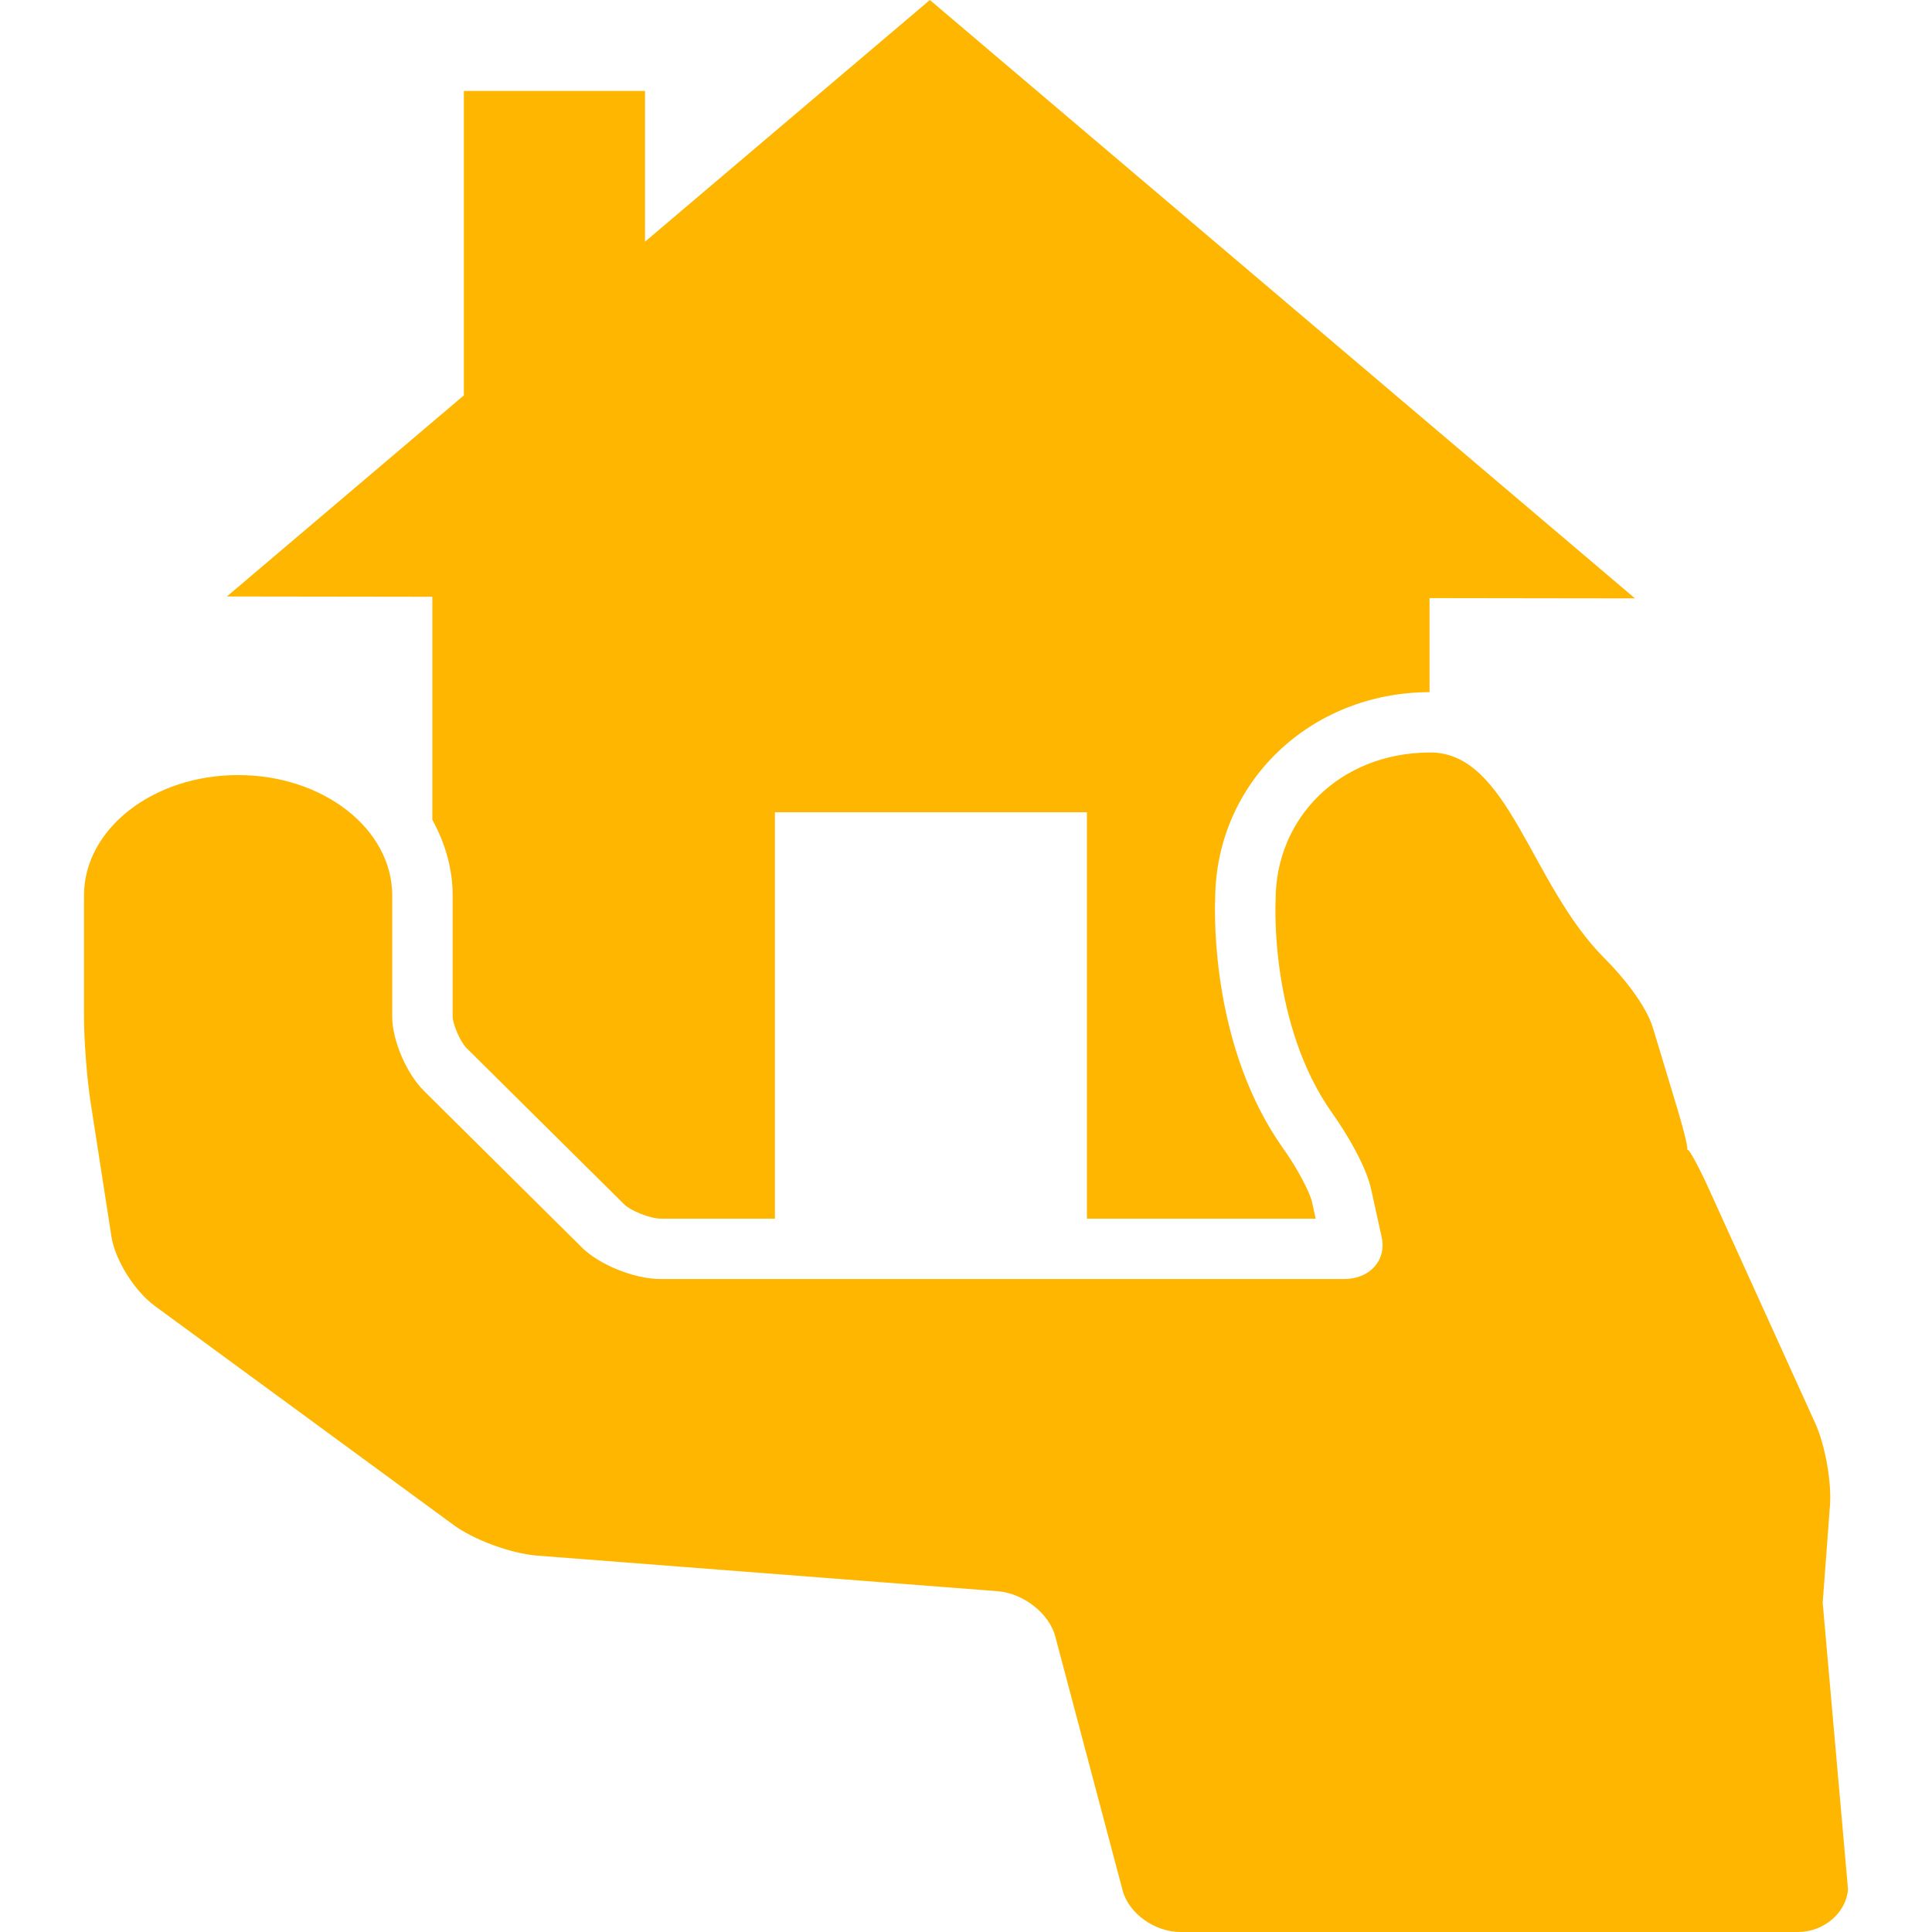
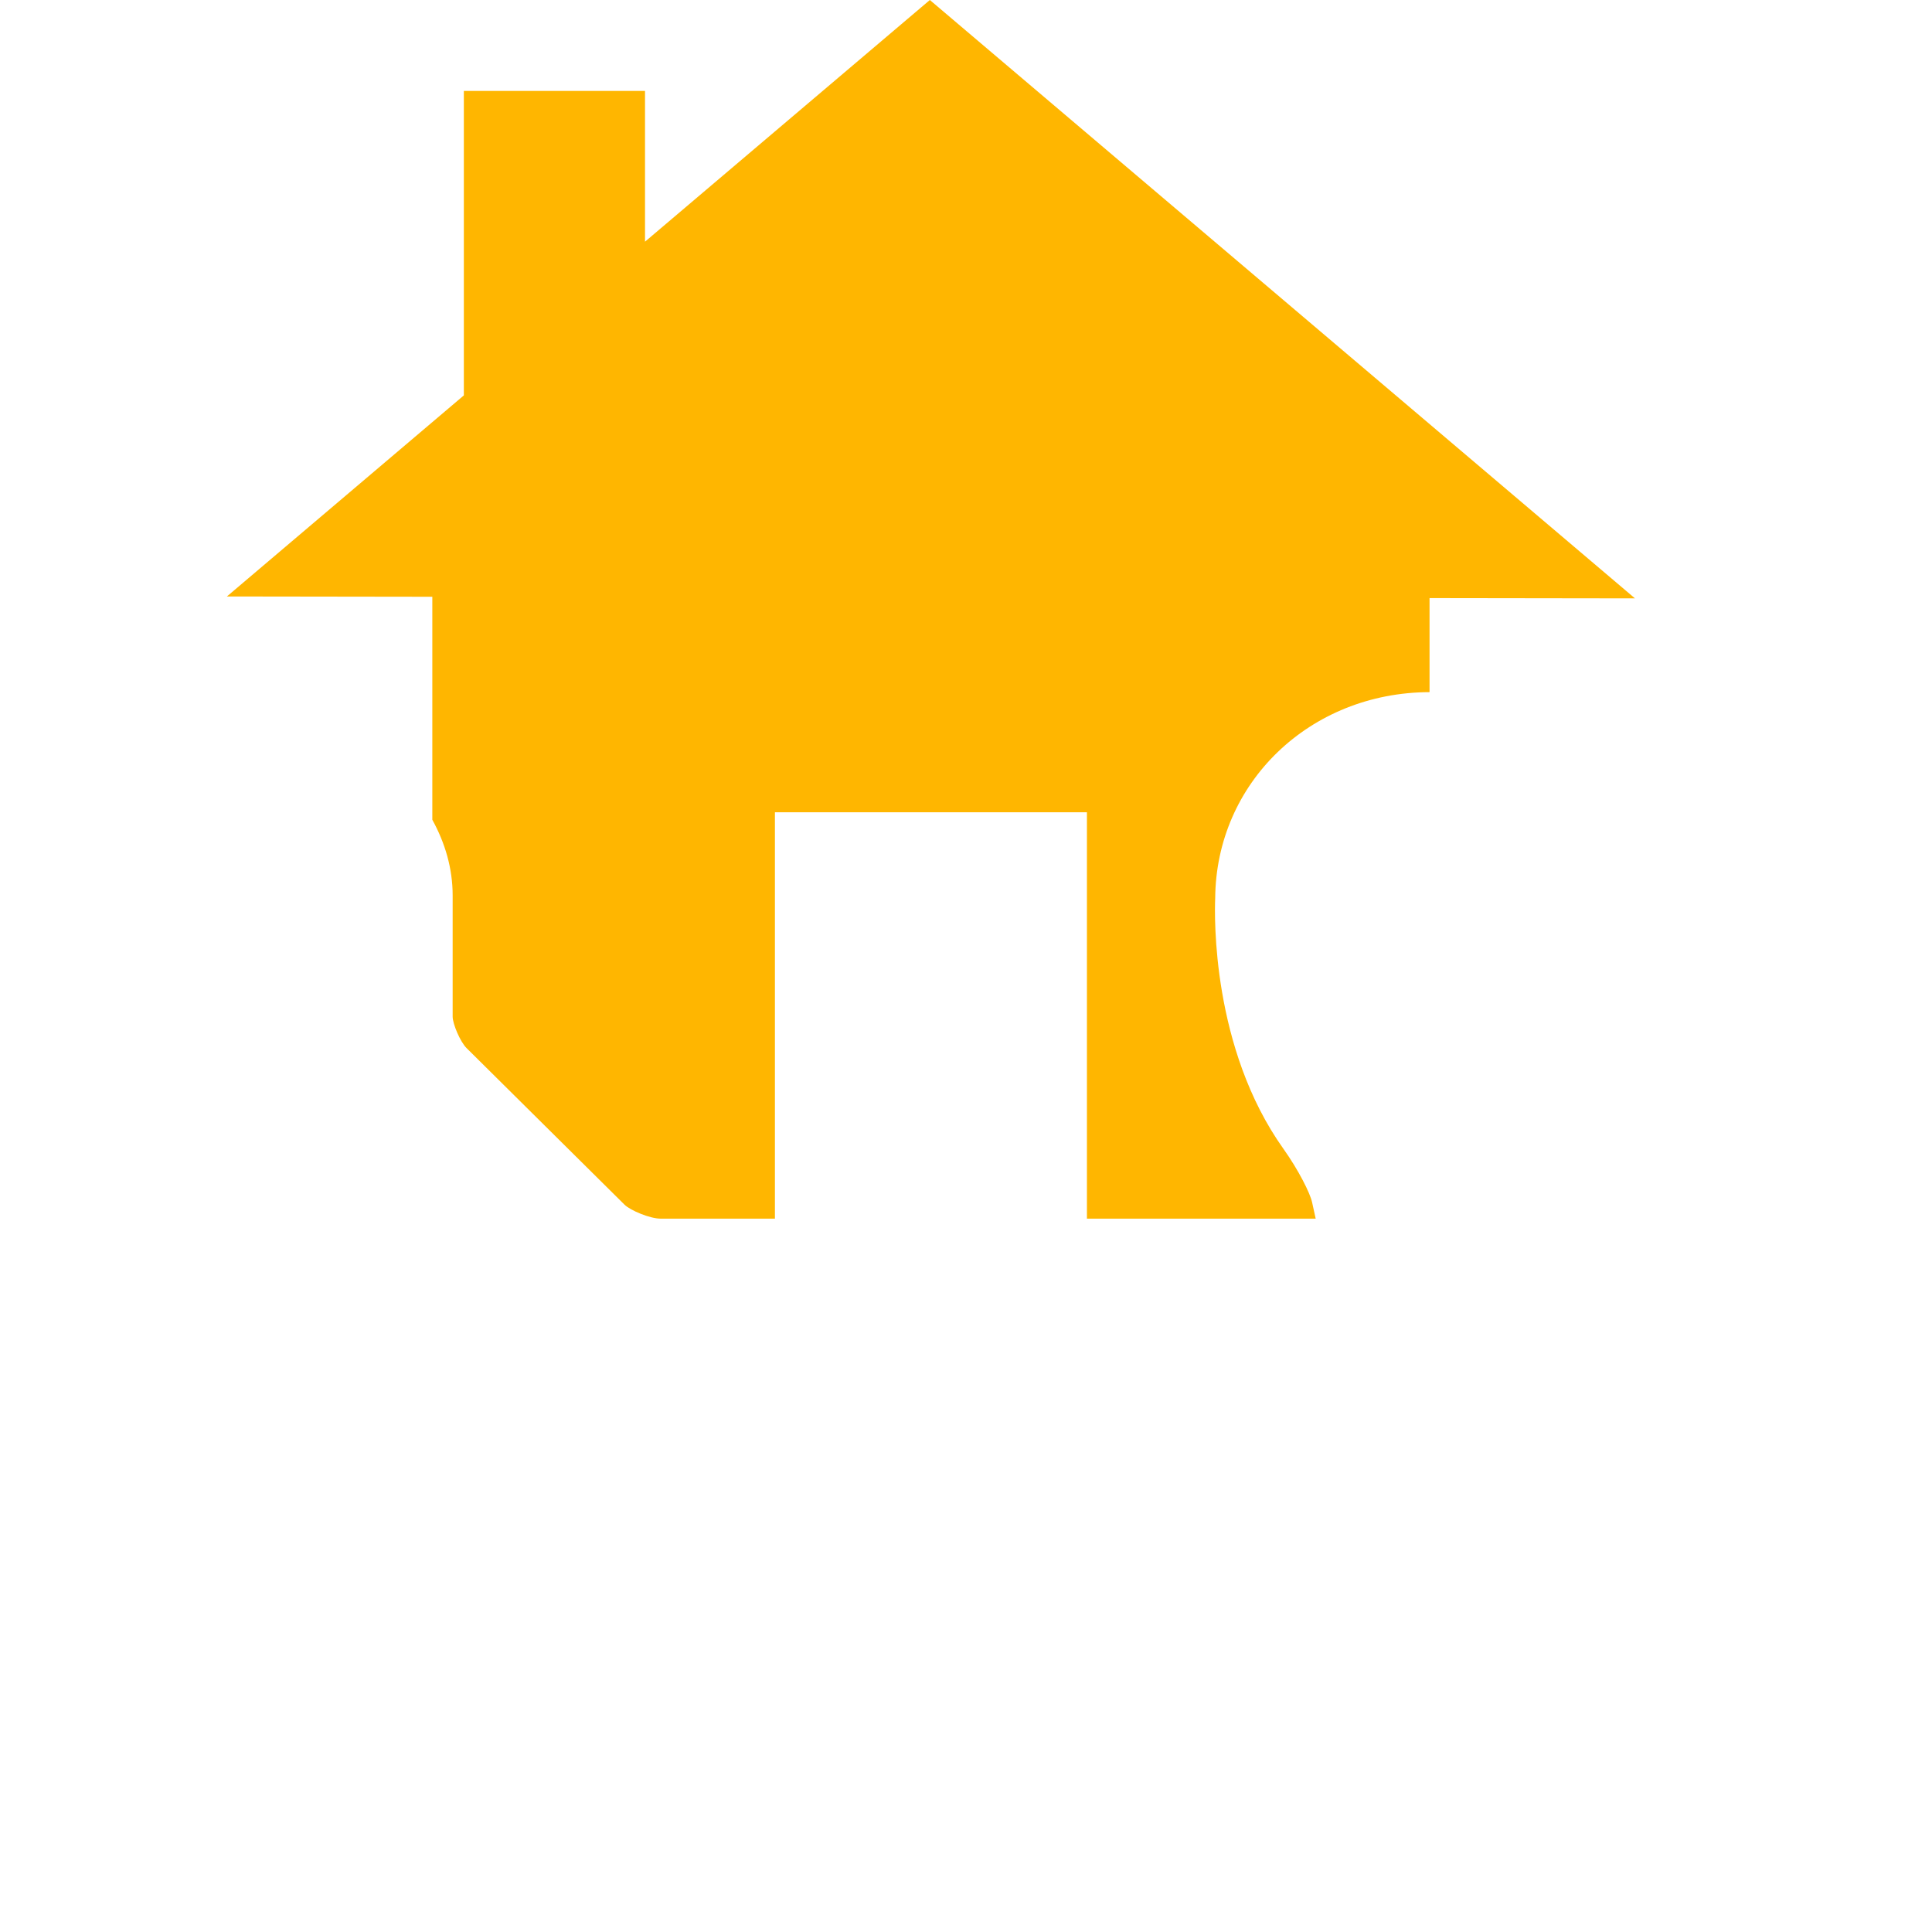
<svg xmlns="http://www.w3.org/2000/svg" version="1.1" id="Capa_1" x="0px" y="0px" viewBox="0 0 390.082 390.082" style="enable-background:new 0 0 390.082 390.082;" xml:space="preserve" width="512px" height="512px">
  <g>
    <g>
-       <path d="M369.48,303.968c0.358-4.763-0.975-12.201-2.975-16.607l-21.419-47.186    c-2-4.406-3.926-7.99-4.3-8.007c-0.333-0.008-0.423-0.016-0.236-0.016c0.024,0,0.057,0,0.089,0l0,0    c0.293,0-0.593-3.731-1.983-8.332l-4.918-16.282c-1.39-4.601-6.145-10.437-9.681-13.949    c-15.16-15.103-19.362-41.659-35.294-41.659c-0.041,0-0.081,0.008-0.122,0.008c-18.119,0.057-31.084,13.209-31.084,29.734    c0,0-1.414,25.06,11.518,43.212c2.853,3.999,6.73,10.543,7.763,15.217l2.122,9.665c1.032,4.682-2.374,8.478-7.592,8.478h-89.748    h-48.259c-5.219,0-12.323-2.845-15.859-6.357c-7.982-7.917-21.549-21.378-30.222-29.962c-0.553-0.545-1.146-1.138-1.658-1.642    c-3.544-3.512-6.43-10.218-6.43-14.989v-24.491c0-13.428-13.932-24.313-31.116-24.313S16.96,167.376,16.96,180.804v24.491    c0,4.771,0.593,12.485,1.325,17.216c1.211,7.836,2.999,19.354,4.219,27.182c0.74,4.723,4.658,10.974,8.73,13.965l60.42,44.293    c4.072,2.983,11.591,5.731,16.794,6.137l92.967,7.186c5.202,0.398,10.421,4.487,11.648,9.128l13.599,51.275    c1.227,4.641,6.462,8.405,11.681,8.405h124.676c5.219,0,9.746-3.861,10.104-8.624l-5.113-57.859L369.48,303.968z" fill="#ffb600" />
      <path d="M93.653,18.362v61.468l-47.845,40.602l41.48,0.057v45.024c2.569,4.666,4.105,9.811,4.105,15.282    v24.491c0.016,1.447,1.504,5.032,2.812,6.332l31.888,31.612c1.171,1.162,5.129,2.821,7.275,2.821h23.093v-82.05h62.996v82.05    h46.187l-0.732-3.333c-0.406-1.837-2.731-6.478-5.779-10.762c-14.469-20.305-13.932-46.91-13.778-50.584    c0.163-23.329,19.102-41.561,43.277-41.626v-18.988l41.48,0.057L187.742,0l-57.51,48.796V18.362H93.653z" fill="#ffb600" />
    </g>
  </g>
  <g>
</g>
  <g>
</g>
  <g>
</g>
  <g>
</g>
  <g>
</g>
  <g>
</g>
  <g>
</g>
  <g>
</g>
  <g>
</g>
  <g>
</g>
  <g>
</g>
  <g>
</g>
  <g>
</g>
  <g>
</g>
  <g>
</g>
</svg>